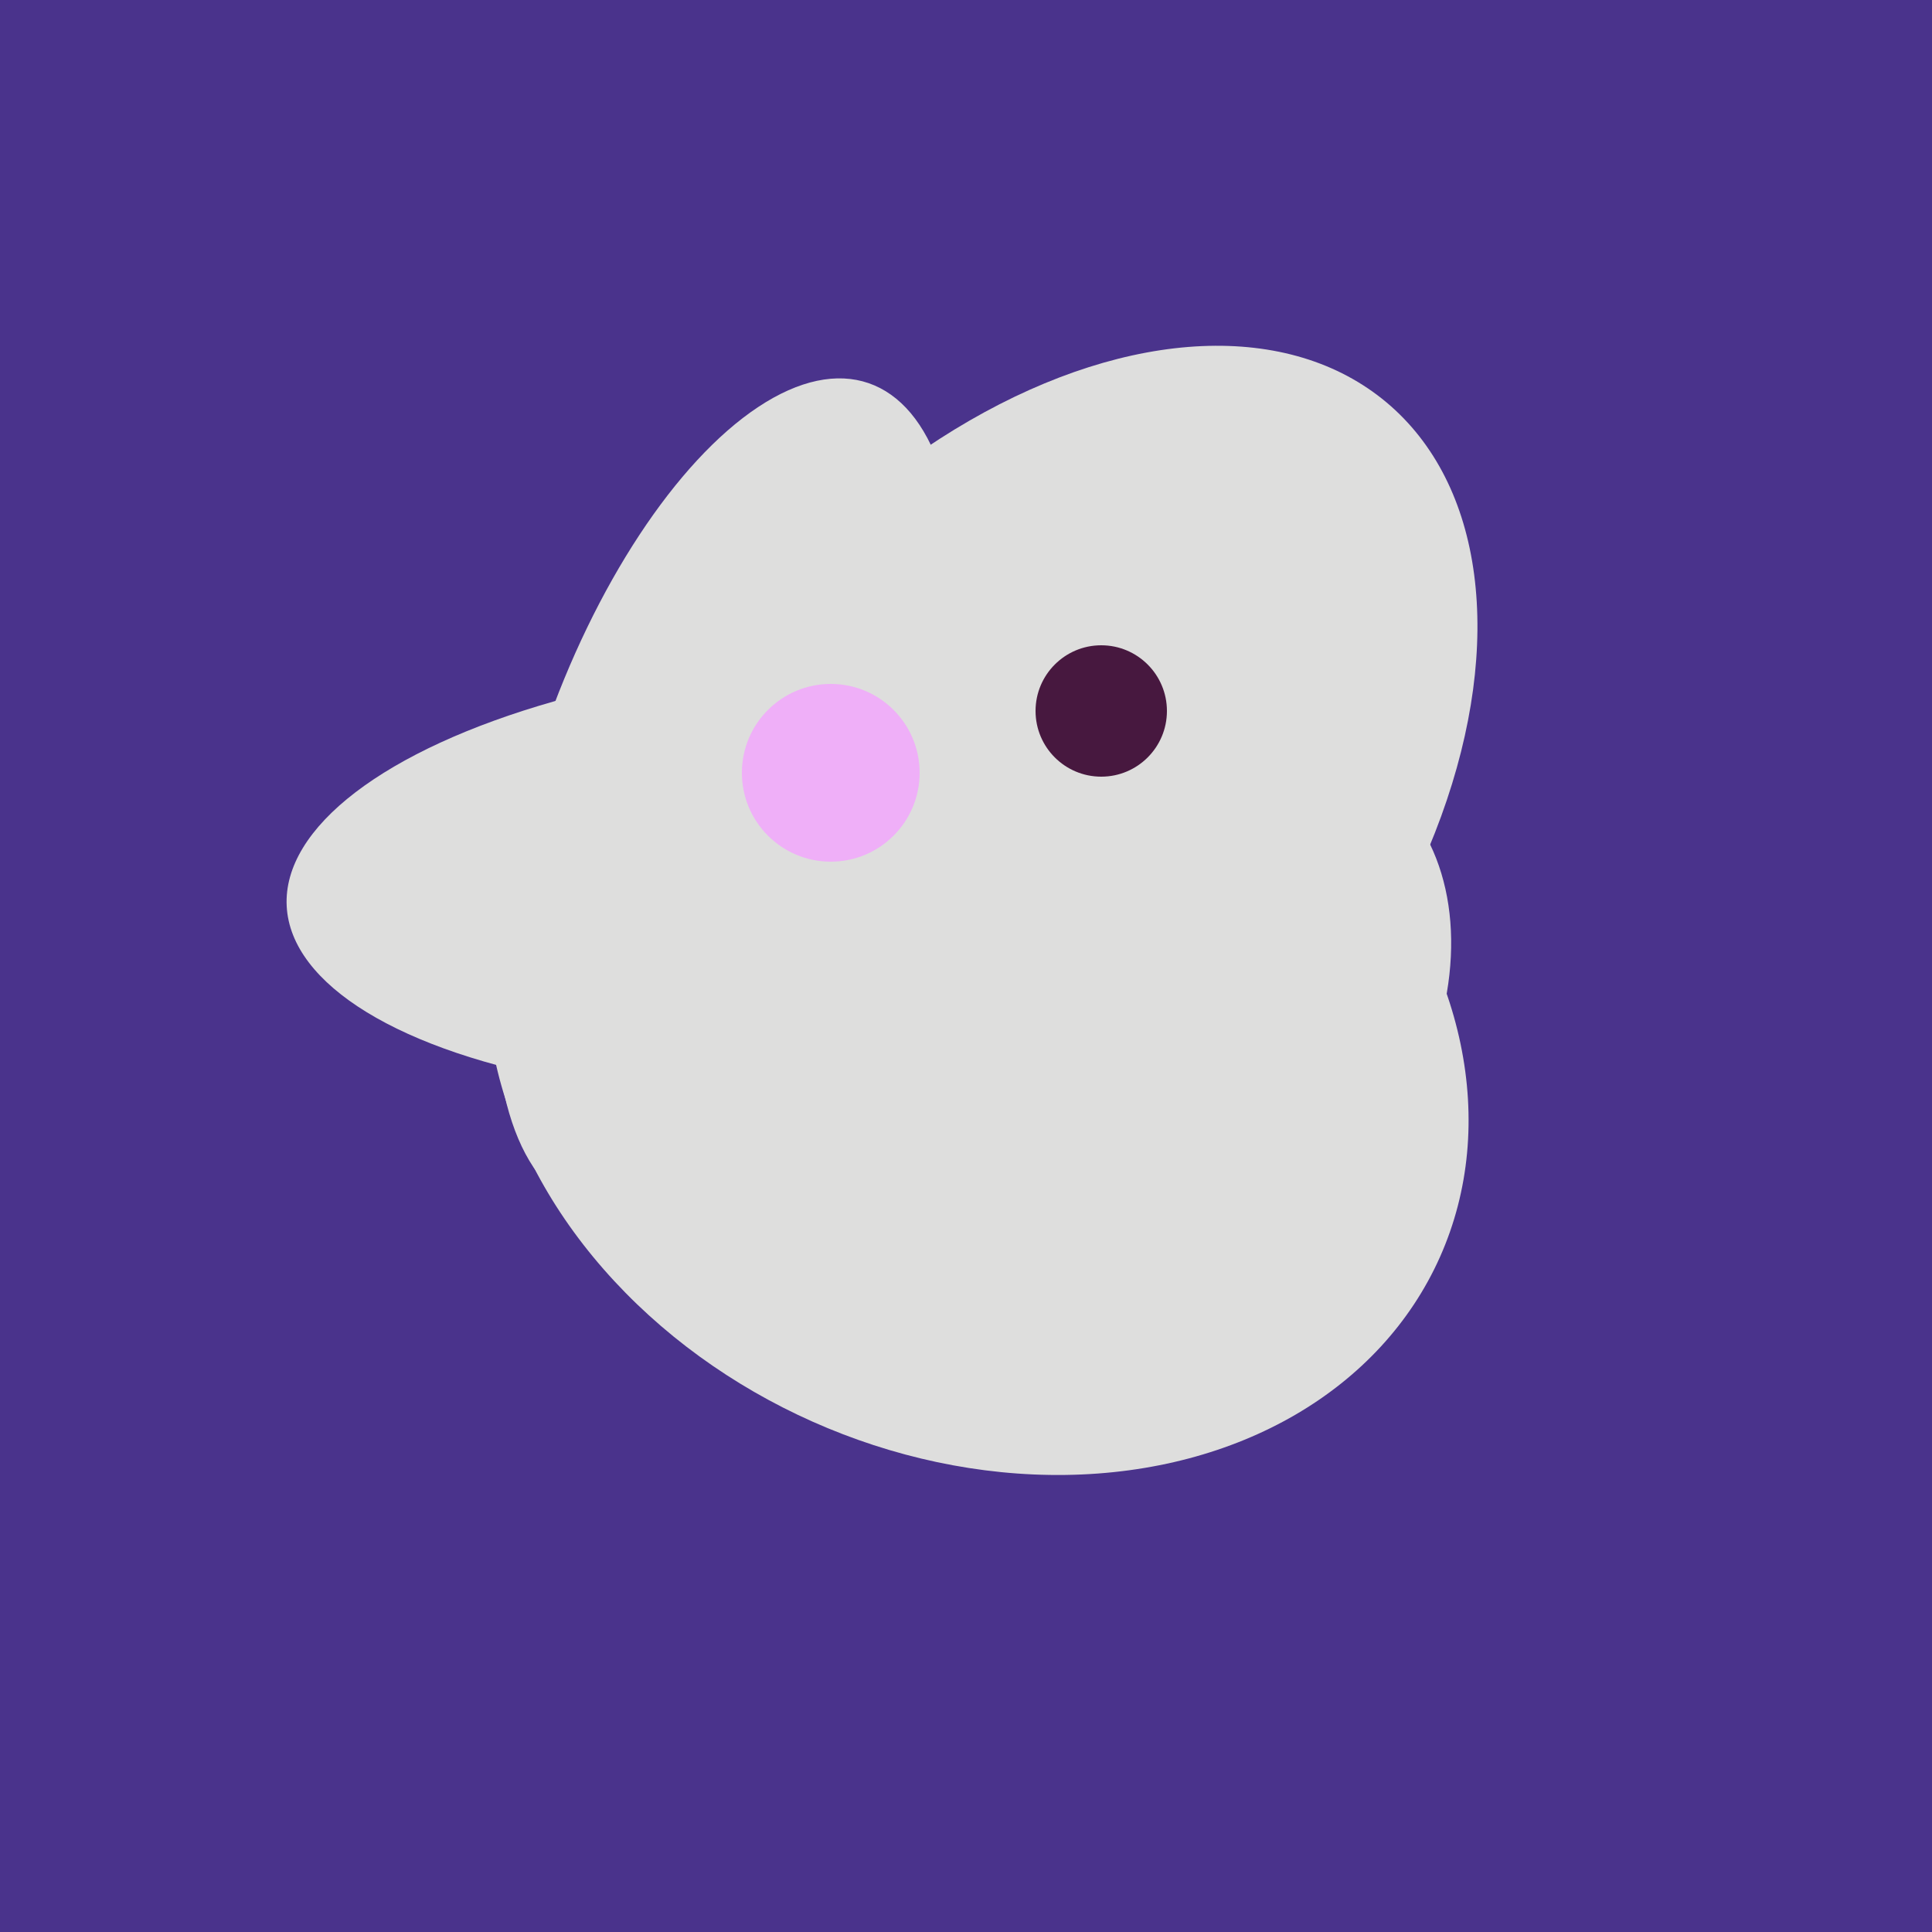
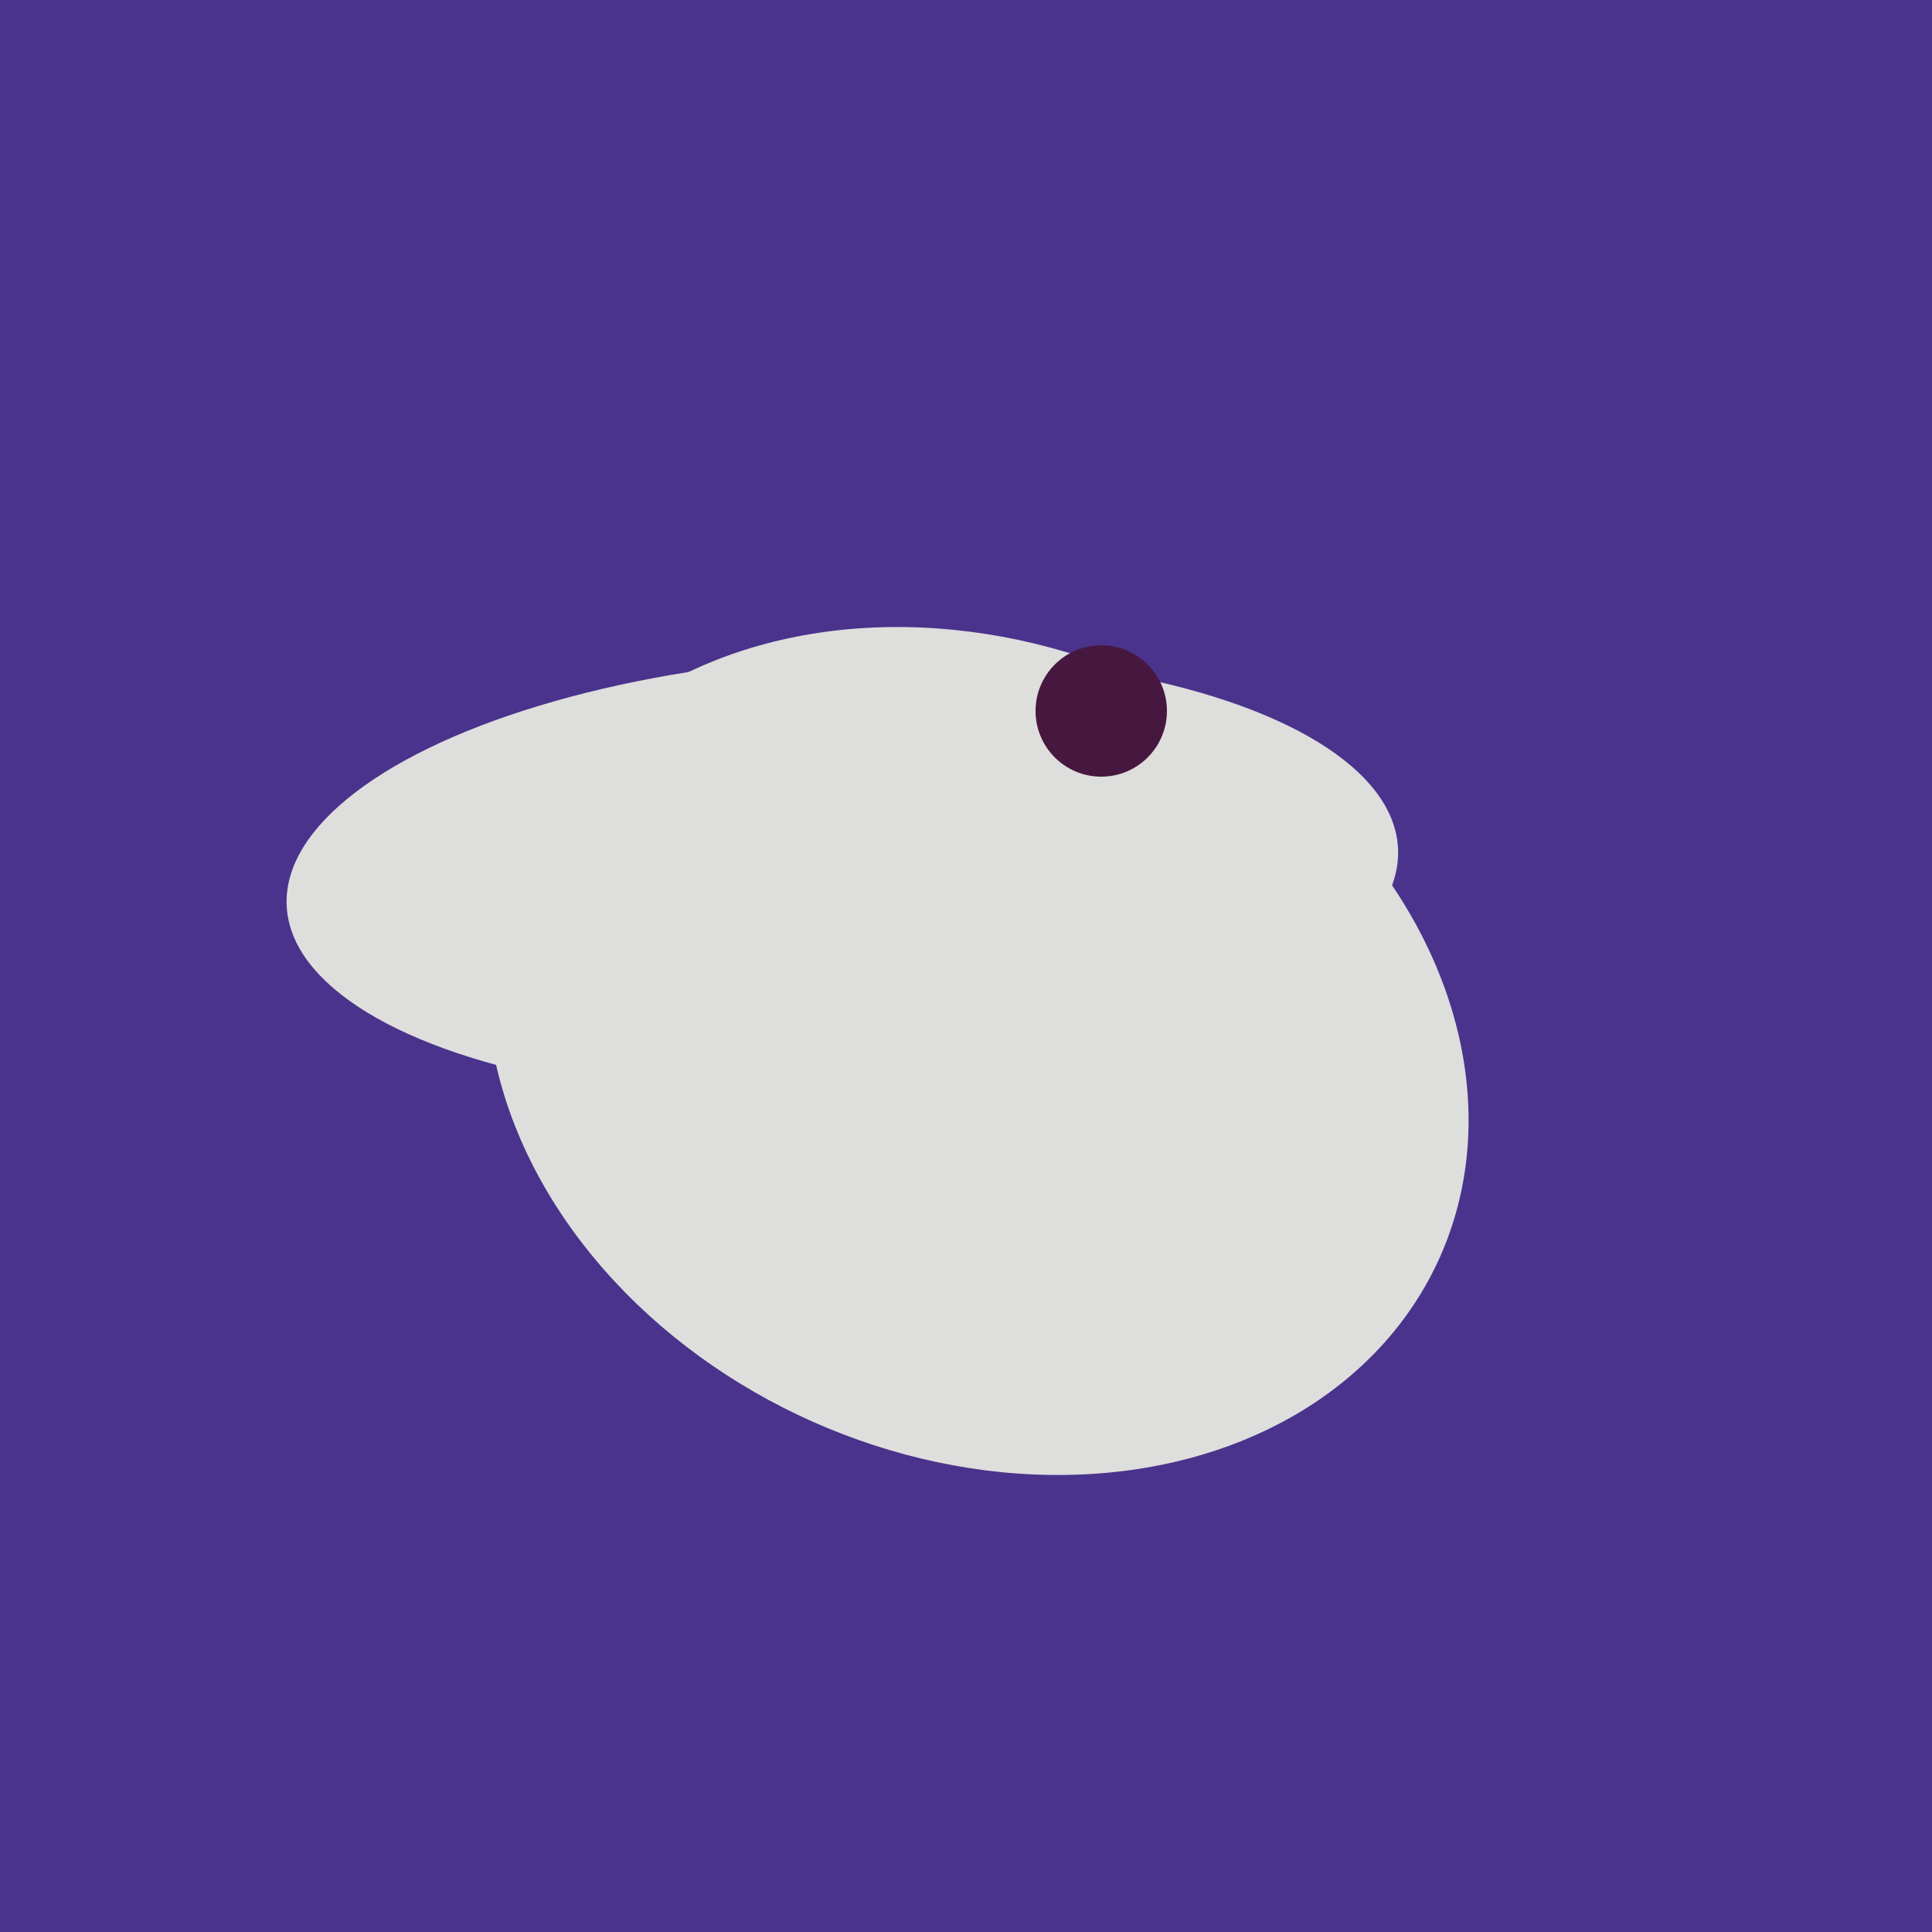
<svg xmlns="http://www.w3.org/2000/svg" width="500" height="500">
  <rect width="500" height="500" fill="#4a338c" />
  <ellipse cx="253" cy="272" rx="131" ry="105" transform="rotate(204, 253, 272)" fill="rgb(222,222,221)" />
-   <ellipse cx="188" cy="206" rx="50" ry="113" transform="rotate(19, 188, 206)" fill="rgb(222,222,221)" />
-   <ellipse cx="265" cy="216" rx="146" ry="92" transform="rotate(130, 265, 216)" fill="rgb(222,222,221)" />
  <ellipse cx="218" cy="227" rx="144" ry="57" transform="rotate(177, 218, 227)" fill="rgb(222,222,221)" />
-   <ellipse cx="307" cy="266" rx="81" ry="59" transform="rotate(129, 307, 266)" fill="rgb(222,222,221)" />
-   <circle cx="215" cy="200" r="23" fill="rgb(239,175,248)" />
  <circle cx="285" cy="184" r="17" fill="rgb(71,24,63)" />
</svg>